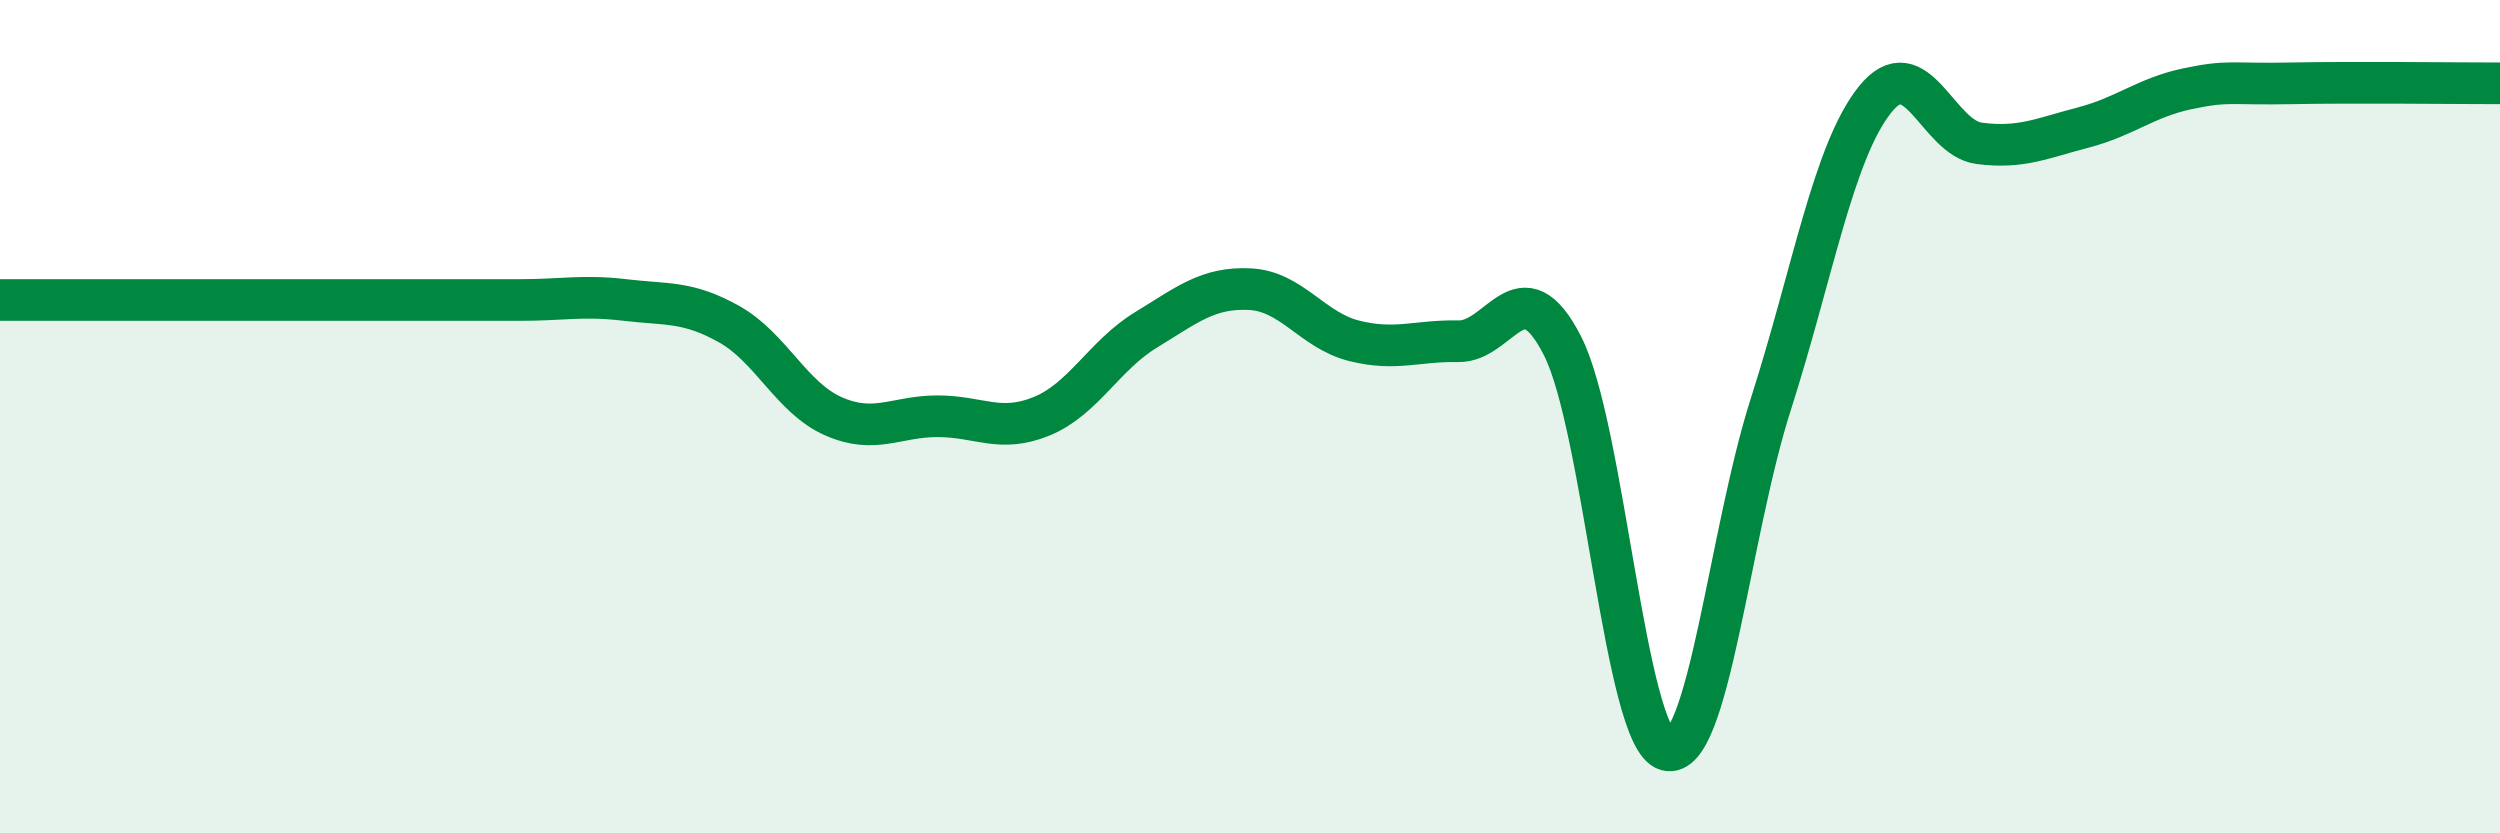
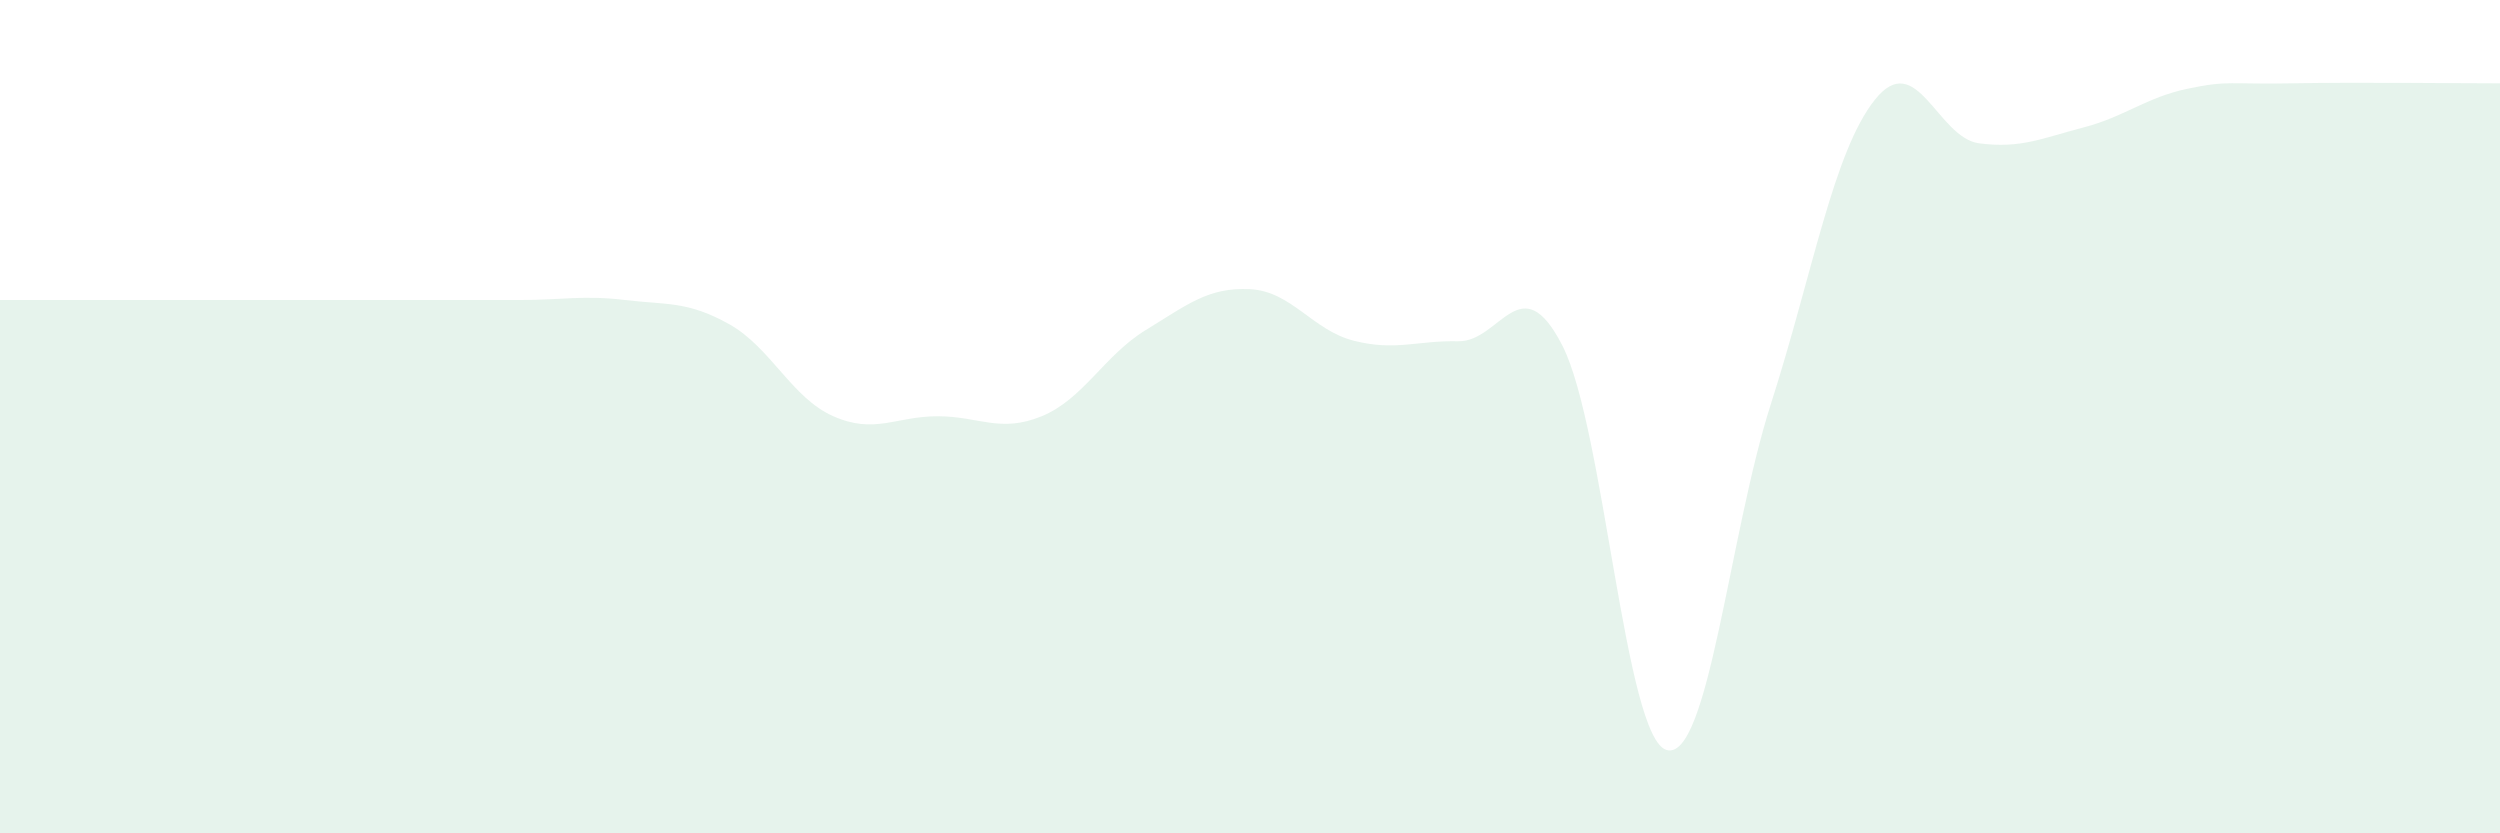
<svg xmlns="http://www.w3.org/2000/svg" width="60" height="20" viewBox="0 0 60 20">
  <path d="M 0,7.2 C 0.5,7.2 1.5,7.2 2.5,7.2 C 3.5,7.2 4,7.2 5,7.2 C 6,7.2 6.5,7.2 7.5,7.2 C 8.5,7.2 9,7.2 10,7.2 C 11,7.2 11.5,7.2 12.5,7.2 C 13.5,7.2 14,7.08 15,7.2 C 16,7.32 16.5,7.22 17.5,7.78 C 18.5,8.34 19,9.55 20,9.99 C 21,10.43 21.5,9.99 22.5,9.99 C 23.5,9.99 24,10.4 25,9.99 C 26,9.58 26.5,8.53 27.5,7.92 C 28.5,7.31 29,6.89 30,6.94 C 31,6.99 31.5,7.93 32.5,8.18 C 33.5,8.43 34,8.17 35,8.19 C 36,8.21 36.5,6.34 37.5,8.3 C 38.5,10.26 39,17.72 40,18 C 41,18.28 41.5,12.82 42.5,9.7 C 43.5,6.58 44,3.64 45,2.39 C 46,1.14 46.5,3.31 47.5,3.44 C 48.5,3.57 49,3.32 50,3.06 C 51,2.8 51.5,2.34 52.5,2.13 C 53.5,1.92 53.5,2.03 55,2 C 56.5,1.97 59,2 60,2L60 20L0 20Z" fill="#008740" opacity="0.1" stroke-linecap="round" stroke-linejoin="round" />
-   <path d="M 0,7.2 C 0.5,7.2 1.5,7.2 2.5,7.2 C 3.5,7.2 4,7.2 5,7.2 C 6,7.2 6.5,7.2 7.5,7.2 C 8.5,7.2 9,7.2 10,7.2 C 11,7.2 11.5,7.2 12.5,7.2 C 13.5,7.2 14,7.08 15,7.2 C 16,7.32 16.5,7.22 17.5,7.78 C 18.5,8.34 19,9.55 20,9.99 C 21,10.43 21.5,9.99 22.5,9.99 C 23.5,9.99 24,10.4 25,9.99 C 26,9.58 26.5,8.53 27.5,7.92 C 28.5,7.31 29,6.89 30,6.94 C 31,6.99 31.5,7.93 32.5,8.18 C 33.5,8.43 34,8.17 35,8.19 C 36,8.21 36.5,6.34 37.5,8.3 C 38.5,10.26 39,17.72 40,18 C 41,18.28 41.5,12.82 42.5,9.7 C 43.5,6.58 44,3.64 45,2.39 C 46,1.14 46.5,3.31 47.5,3.44 C 48.5,3.57 49,3.32 50,3.06 C 51,2.8 51.5,2.34 52.5,2.13 C 53.5,1.92 53.5,2.03 55,2 C 56.5,1.97 59,2 60,2" stroke="#008740" stroke-width="1" fill="none" stroke-linecap="round" stroke-linejoin="round" />
</svg>